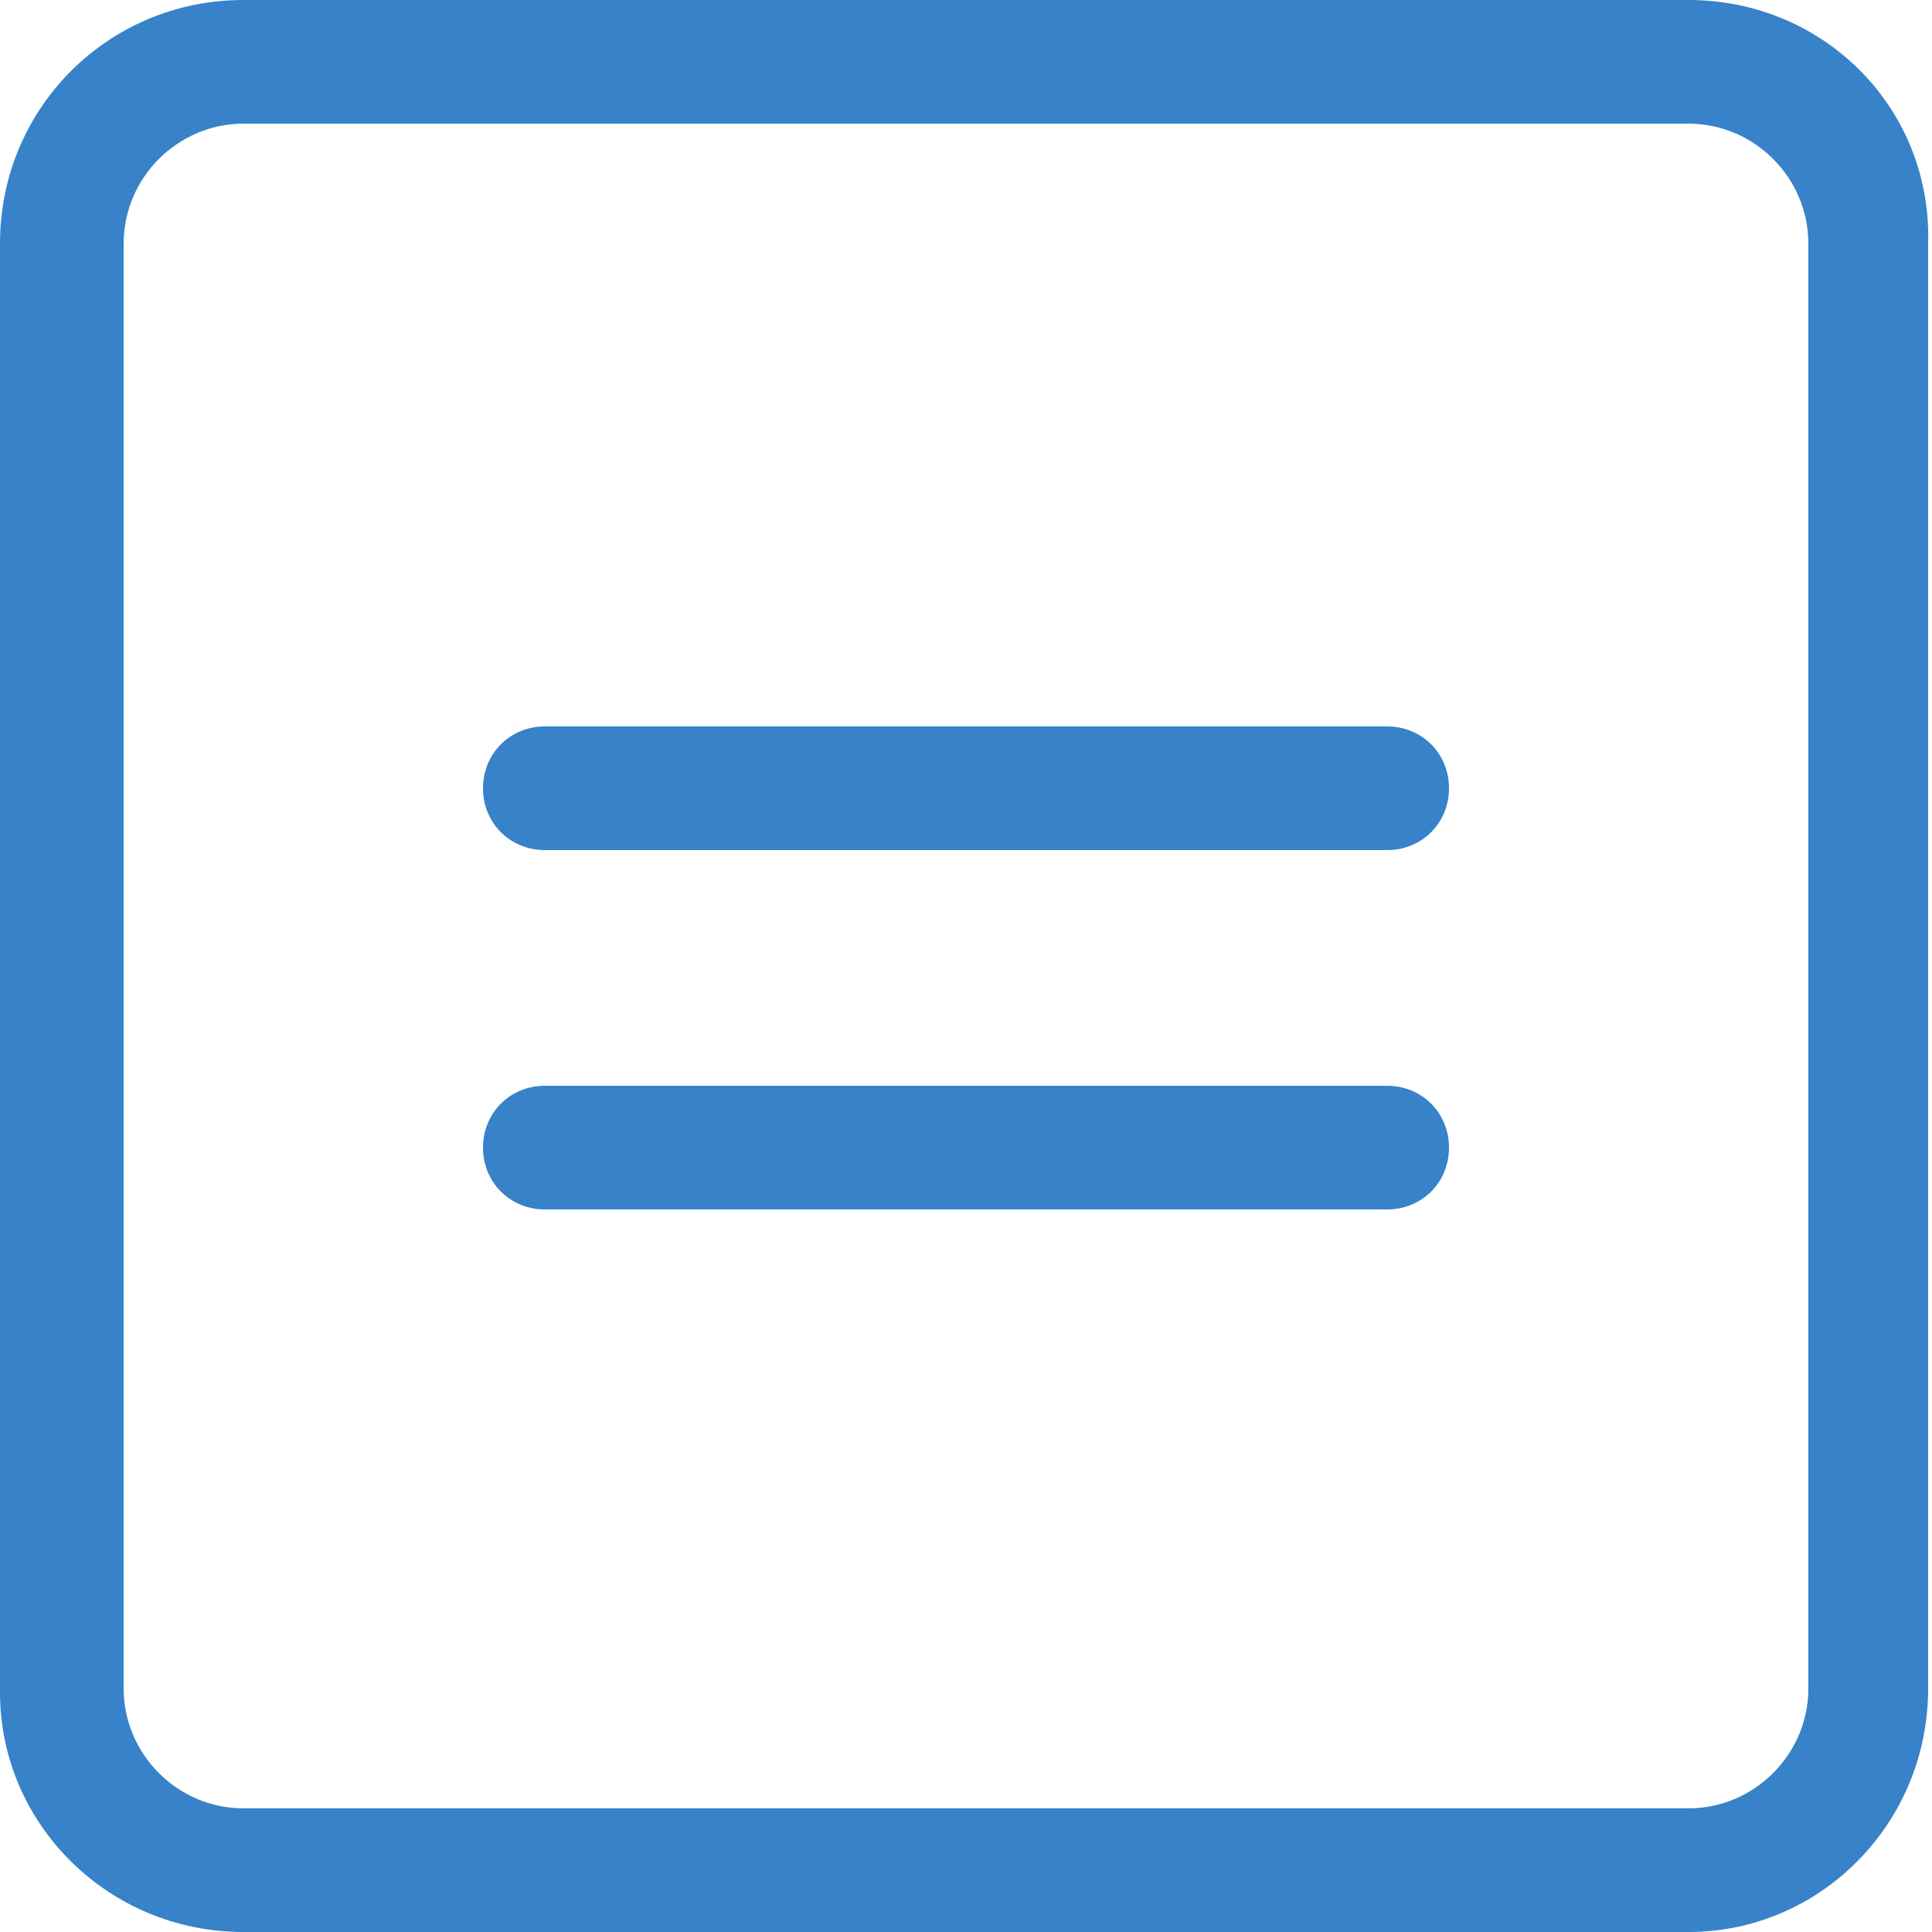
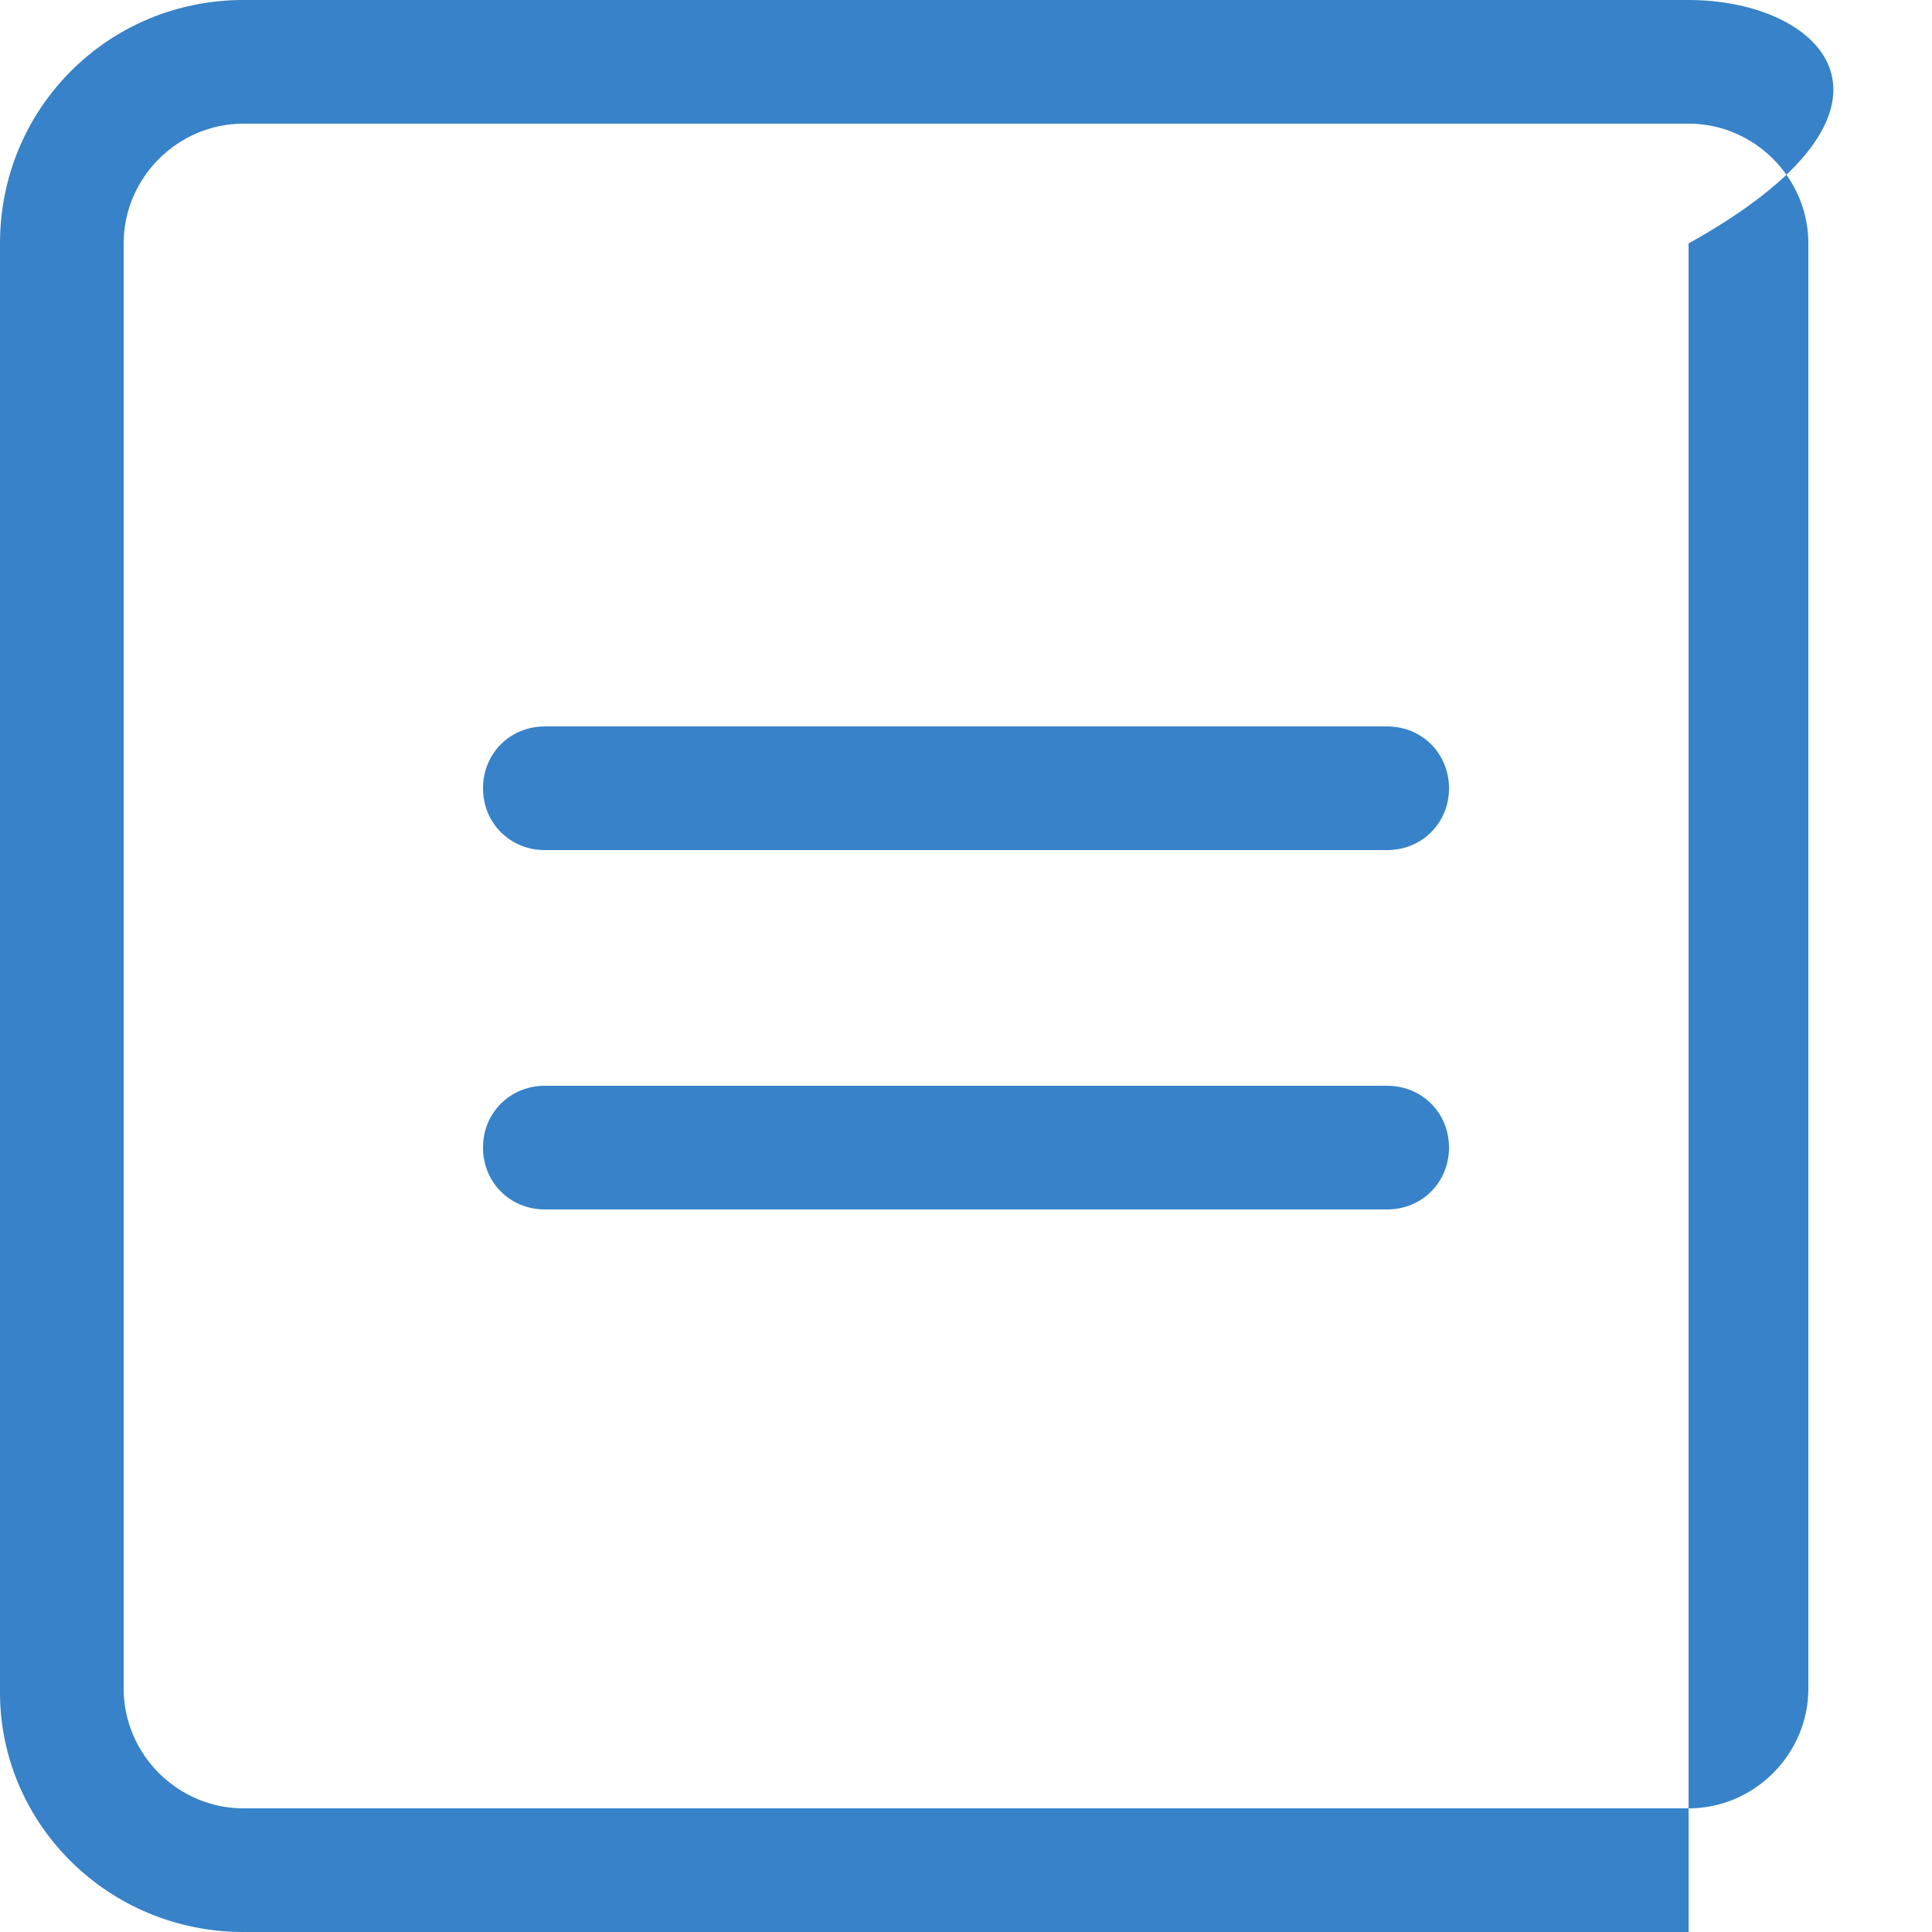
<svg xmlns="http://www.w3.org/2000/svg" viewBox="0 0 50 50" enable-background="new 0 0 50 50">
  <style type="text/css">.st0{fill:#3782C8;}</style>
-   <path class="st0" d="M43.7 0H6.3C2.8 0 0 2.8 0 6.3v37.5C0 47.2 2.8 50 6.3 50h37.4c3.4 0 6.2-2.8 6.2-6.3V6.3C50 2.8 47.2 0 43.7 0zm3.1 43.7c0 1.7-1.4 3.1-3.1 3.1H6.3c-1.7 0-3.1-1.4-3.1-3.1V6.3c0-1.7 1.4-3.1 3.1-3.1h37.4c1.7 0 3.1 1.4 3.1 3.1v37.4zM35.9 28.1H14.1c-.9 0-1.6.7-1.6 1.6s.7 1.6 1.6 1.6h21.8c.9 0 1.6-.7 1.6-1.6 0-.9-.7-1.6-1.6-1.6zm0-9.3H14.1c-.9 0-1.6.7-1.6 1.6s.7 1.6 1.6 1.6h21.8c.9 0 1.6-.7 1.6-1.6s-.7-1.6-1.6-1.6z" id="_x34_6-document_-_binder_tier_two_2" />
+   <path class="st0" d="M43.7 0H6.3C2.8 0 0 2.8 0 6.3v37.5C0 47.2 2.8 50 6.3 50h37.4V6.3C50 2.8 47.2 0 43.7 0zm3.1 43.7c0 1.7-1.4 3.1-3.1 3.1H6.3c-1.7 0-3.1-1.4-3.1-3.1V6.3c0-1.7 1.4-3.1 3.1-3.1h37.4c1.7 0 3.1 1.4 3.1 3.1v37.4zM35.9 28.1H14.1c-.9 0-1.6.7-1.6 1.6s.7 1.6 1.6 1.6h21.8c.9 0 1.6-.7 1.6-1.6 0-.9-.7-1.6-1.6-1.6zm0-9.3H14.1c-.9 0-1.6.7-1.6 1.6s.7 1.6 1.6 1.6h21.8c.9 0 1.6-.7 1.6-1.6s-.7-1.6-1.6-1.6z" id="_x34_6-document_-_binder_tier_two_2" />
</svg>